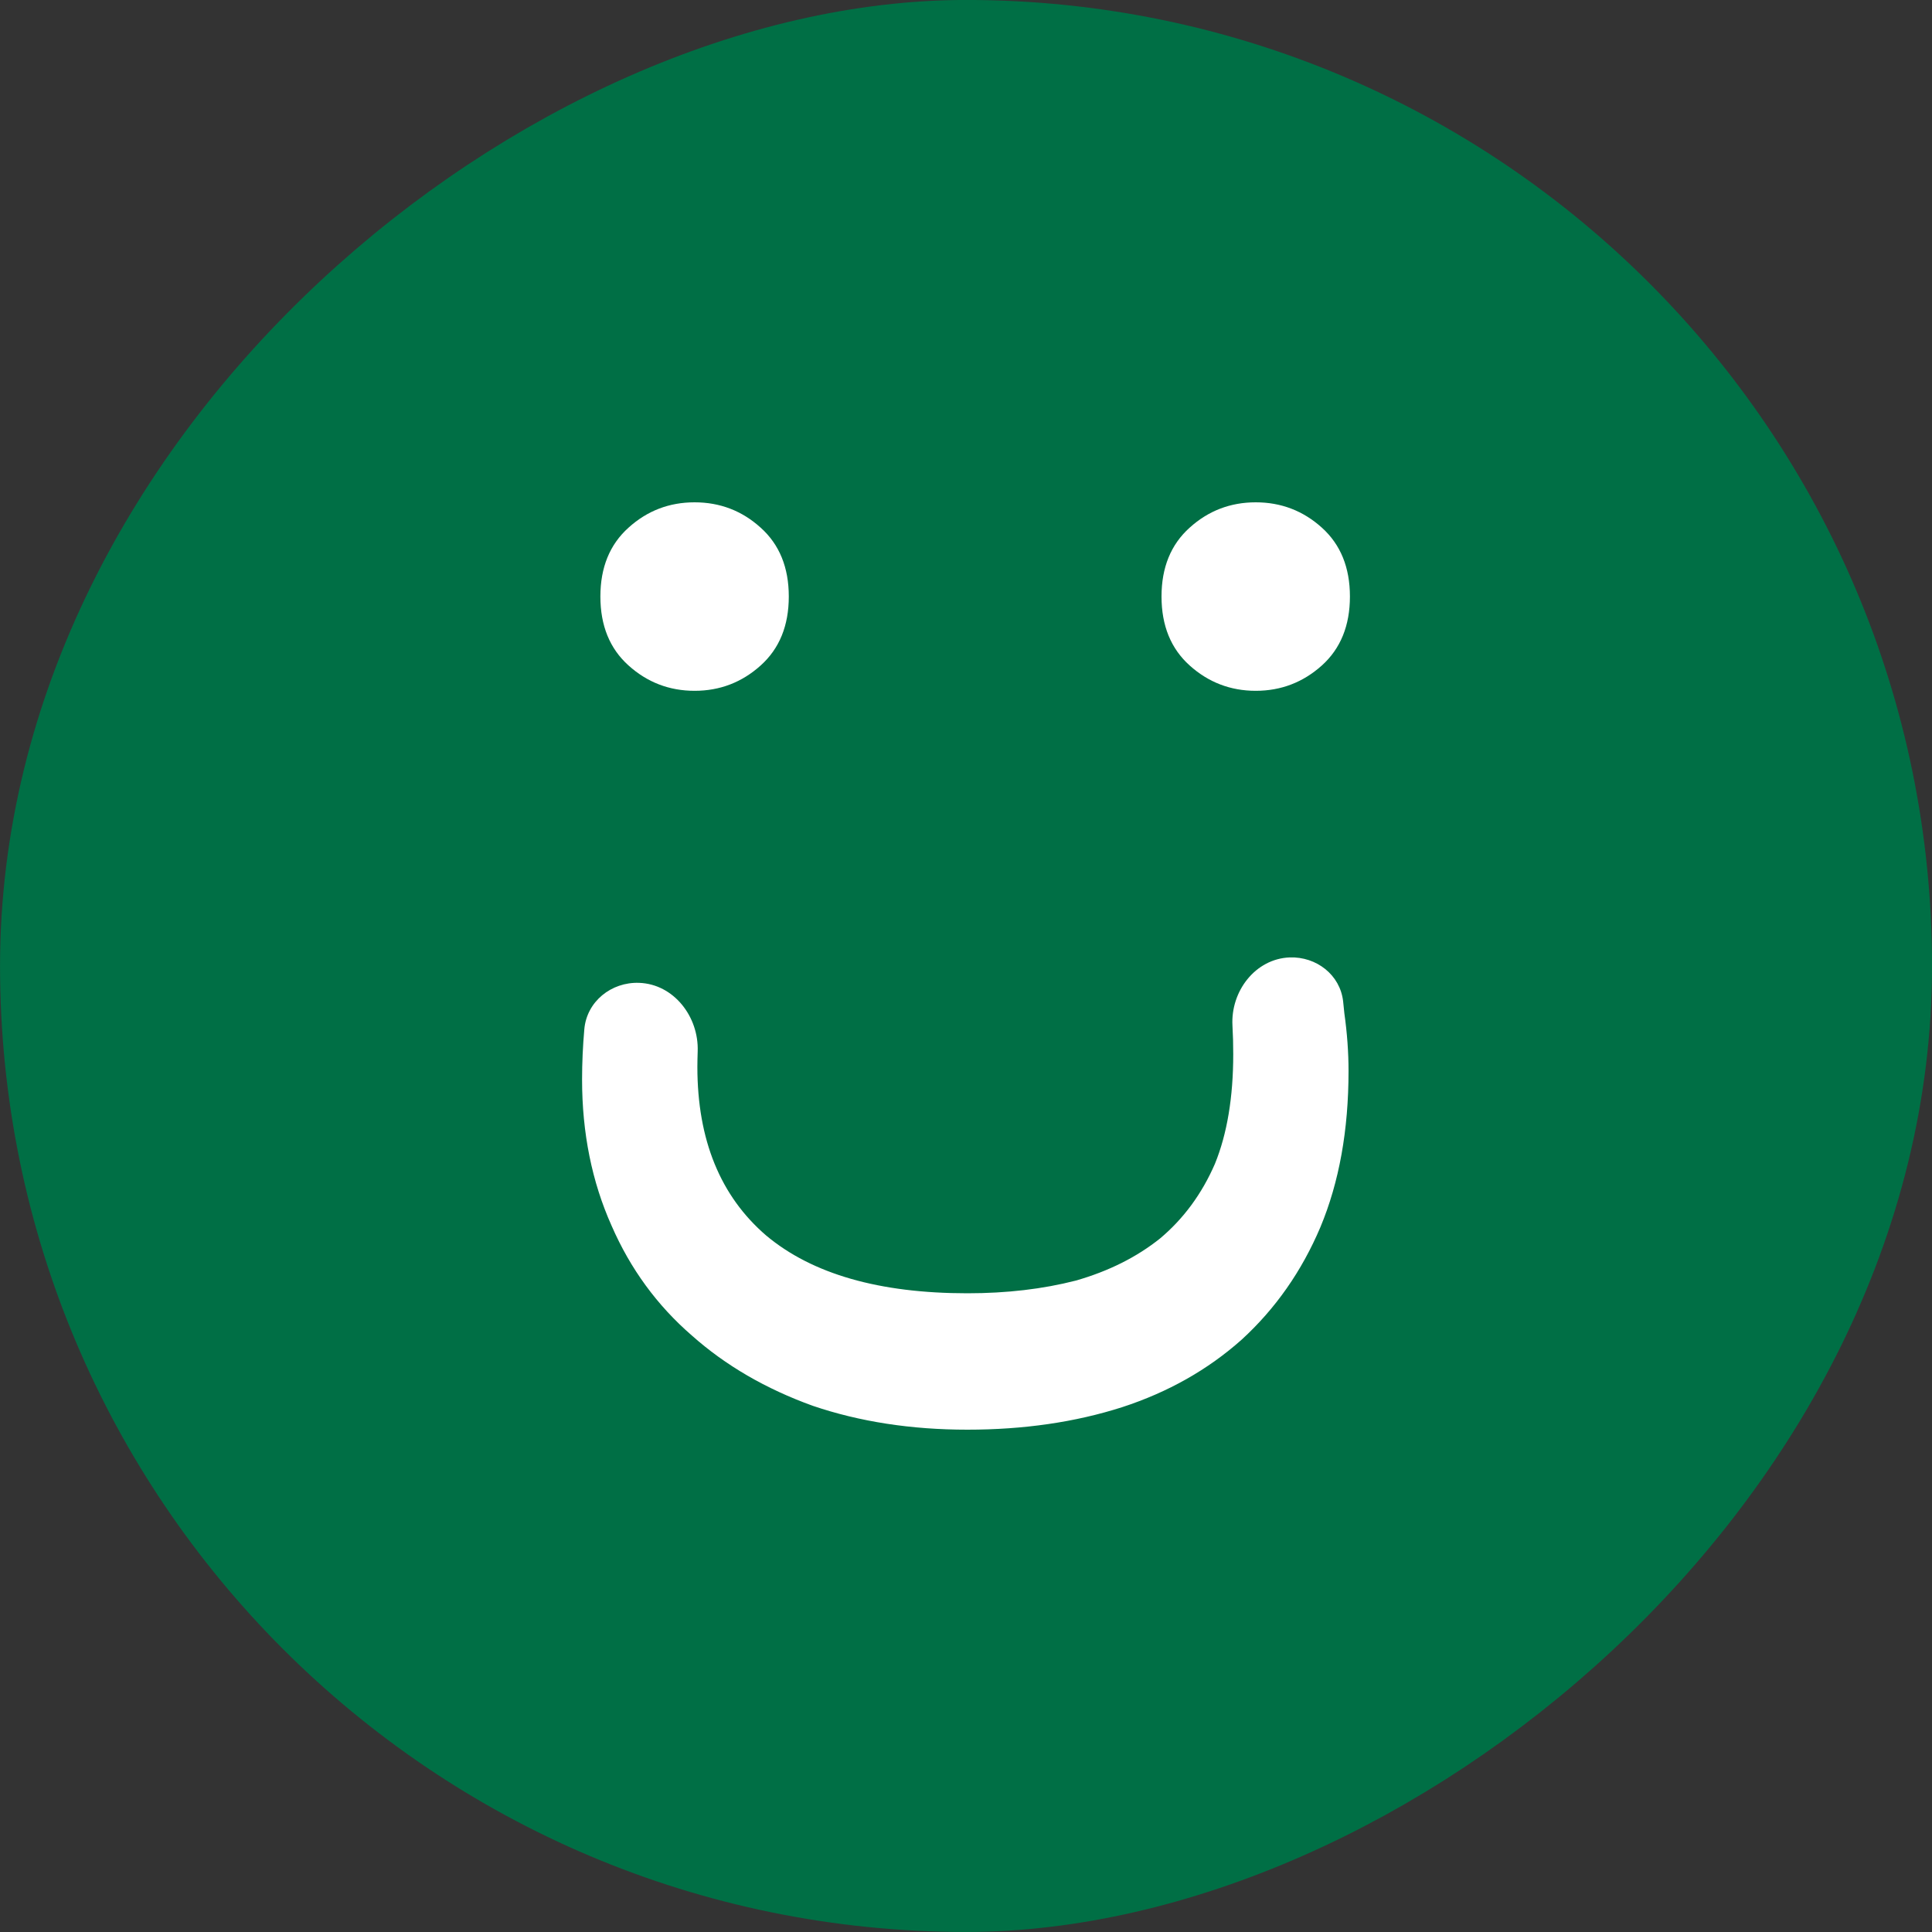
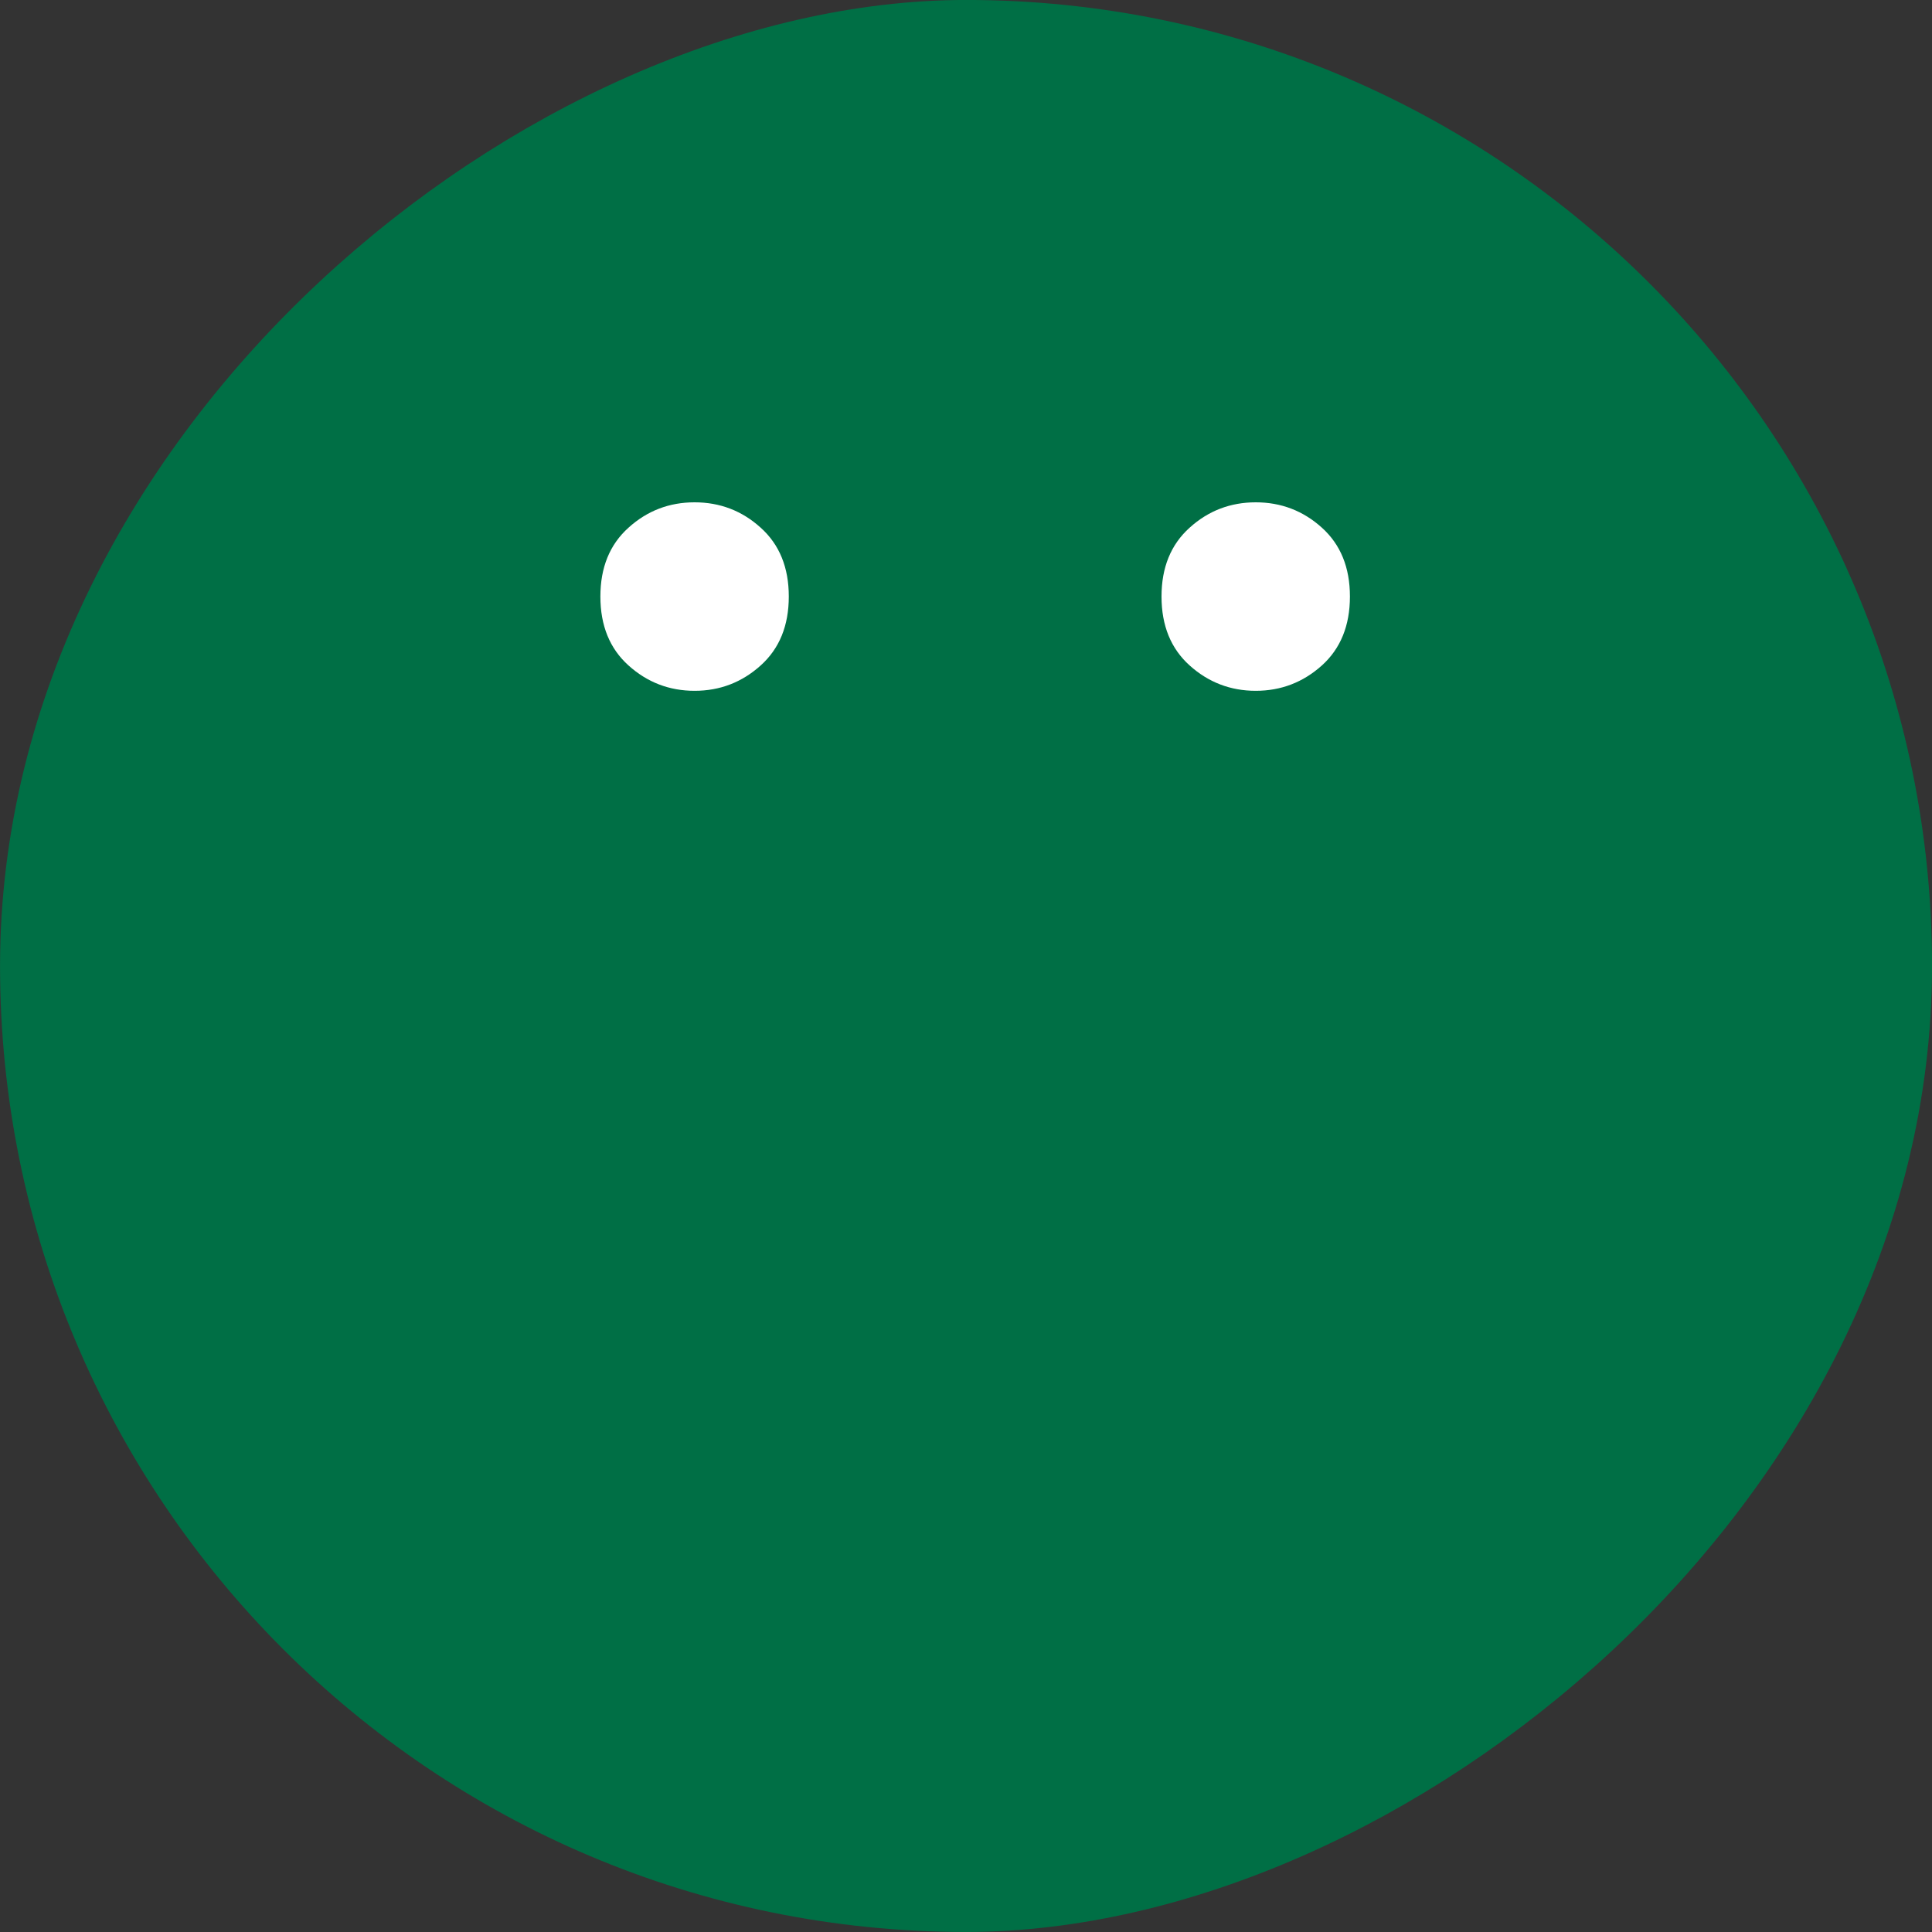
<svg xmlns="http://www.w3.org/2000/svg" width="25" height="25" viewBox="0 0 25 25" fill="none">
  <rect x="0" y="0" width="25" height="25" fill="#333333" stroke="none" />
  <rect x="24.167" y="0.833" width="23.333" height="23.333" rx="11.667" transform="rotate(90 24.167 0.833)" fill="#006F45" />
  <rect x="24.167" y="0.833" width="23.333" height="23.333" rx="11.667" transform="rotate(90 24.167 0.833)" stroke="#006F45" stroke-width="1.667" />
  <path d="M16.249 6.5C16.577 6.5 16.862 6.609 17.105 6.828C17.347 7.046 17.468 7.343 17.468 7.719C17.468 8.095 17.347 8.393 17.105 8.611C16.862 8.829 16.577 8.939 16.249 8.939C15.922 8.939 15.636 8.829 15.394 8.611C15.151 8.393 15.03 8.095 15.03 7.719C15.03 7.343 15.151 7.046 15.394 6.828C15.636 6.609 15.922 6.5 16.249 6.5ZM8.988 6.5C9.316 6.5 9.601 6.609 9.843 6.828C10.086 7.046 10.207 7.343 10.207 7.719C10.207 8.095 10.086 8.393 9.843 8.611C9.601 8.829 9.316 8.939 8.988 8.939C8.66 8.939 8.375 8.829 8.133 8.611C7.89 8.393 7.769 8.095 7.769 7.719C7.769 7.343 7.89 7.046 8.133 6.828C8.375 6.609 8.66 6.5 8.988 6.5Z" fill="white" />
-   <path d="M17.45 13.859C17.45 14.624 17.329 15.297 17.086 15.879C16.844 16.45 16.504 16.935 16.067 17.335C15.63 17.724 15.115 18.015 14.52 18.209C13.914 18.403 13.246 18.5 12.518 18.5C11.79 18.5 11.123 18.397 10.517 18.191C9.91 17.972 9.388 17.669 8.952 17.281C8.503 16.892 8.157 16.419 7.914 15.861C7.659 15.291 7.532 14.66 7.532 13.969C7.532 13.752 7.542 13.535 7.561 13.319C7.592 12.96 7.91 12.705 8.27 12.718C8.719 12.734 9.044 13.156 9.028 13.605C9.026 13.671 9.024 13.738 9.024 13.805C9.024 14.751 9.322 15.479 9.916 15.989C10.511 16.486 11.378 16.735 12.518 16.735C13.028 16.735 13.495 16.68 13.92 16.571C14.344 16.45 14.708 16.268 15.012 16.025C15.315 15.77 15.552 15.449 15.721 15.06C15.879 14.672 15.958 14.199 15.958 13.641C15.958 13.515 15.955 13.392 15.948 13.272C15.923 12.827 16.244 12.406 16.689 12.389C17.034 12.377 17.341 12.614 17.38 12.957C17.386 13.008 17.391 13.06 17.396 13.113C17.432 13.368 17.45 13.617 17.45 13.859Z" fill="white" />
</svg>